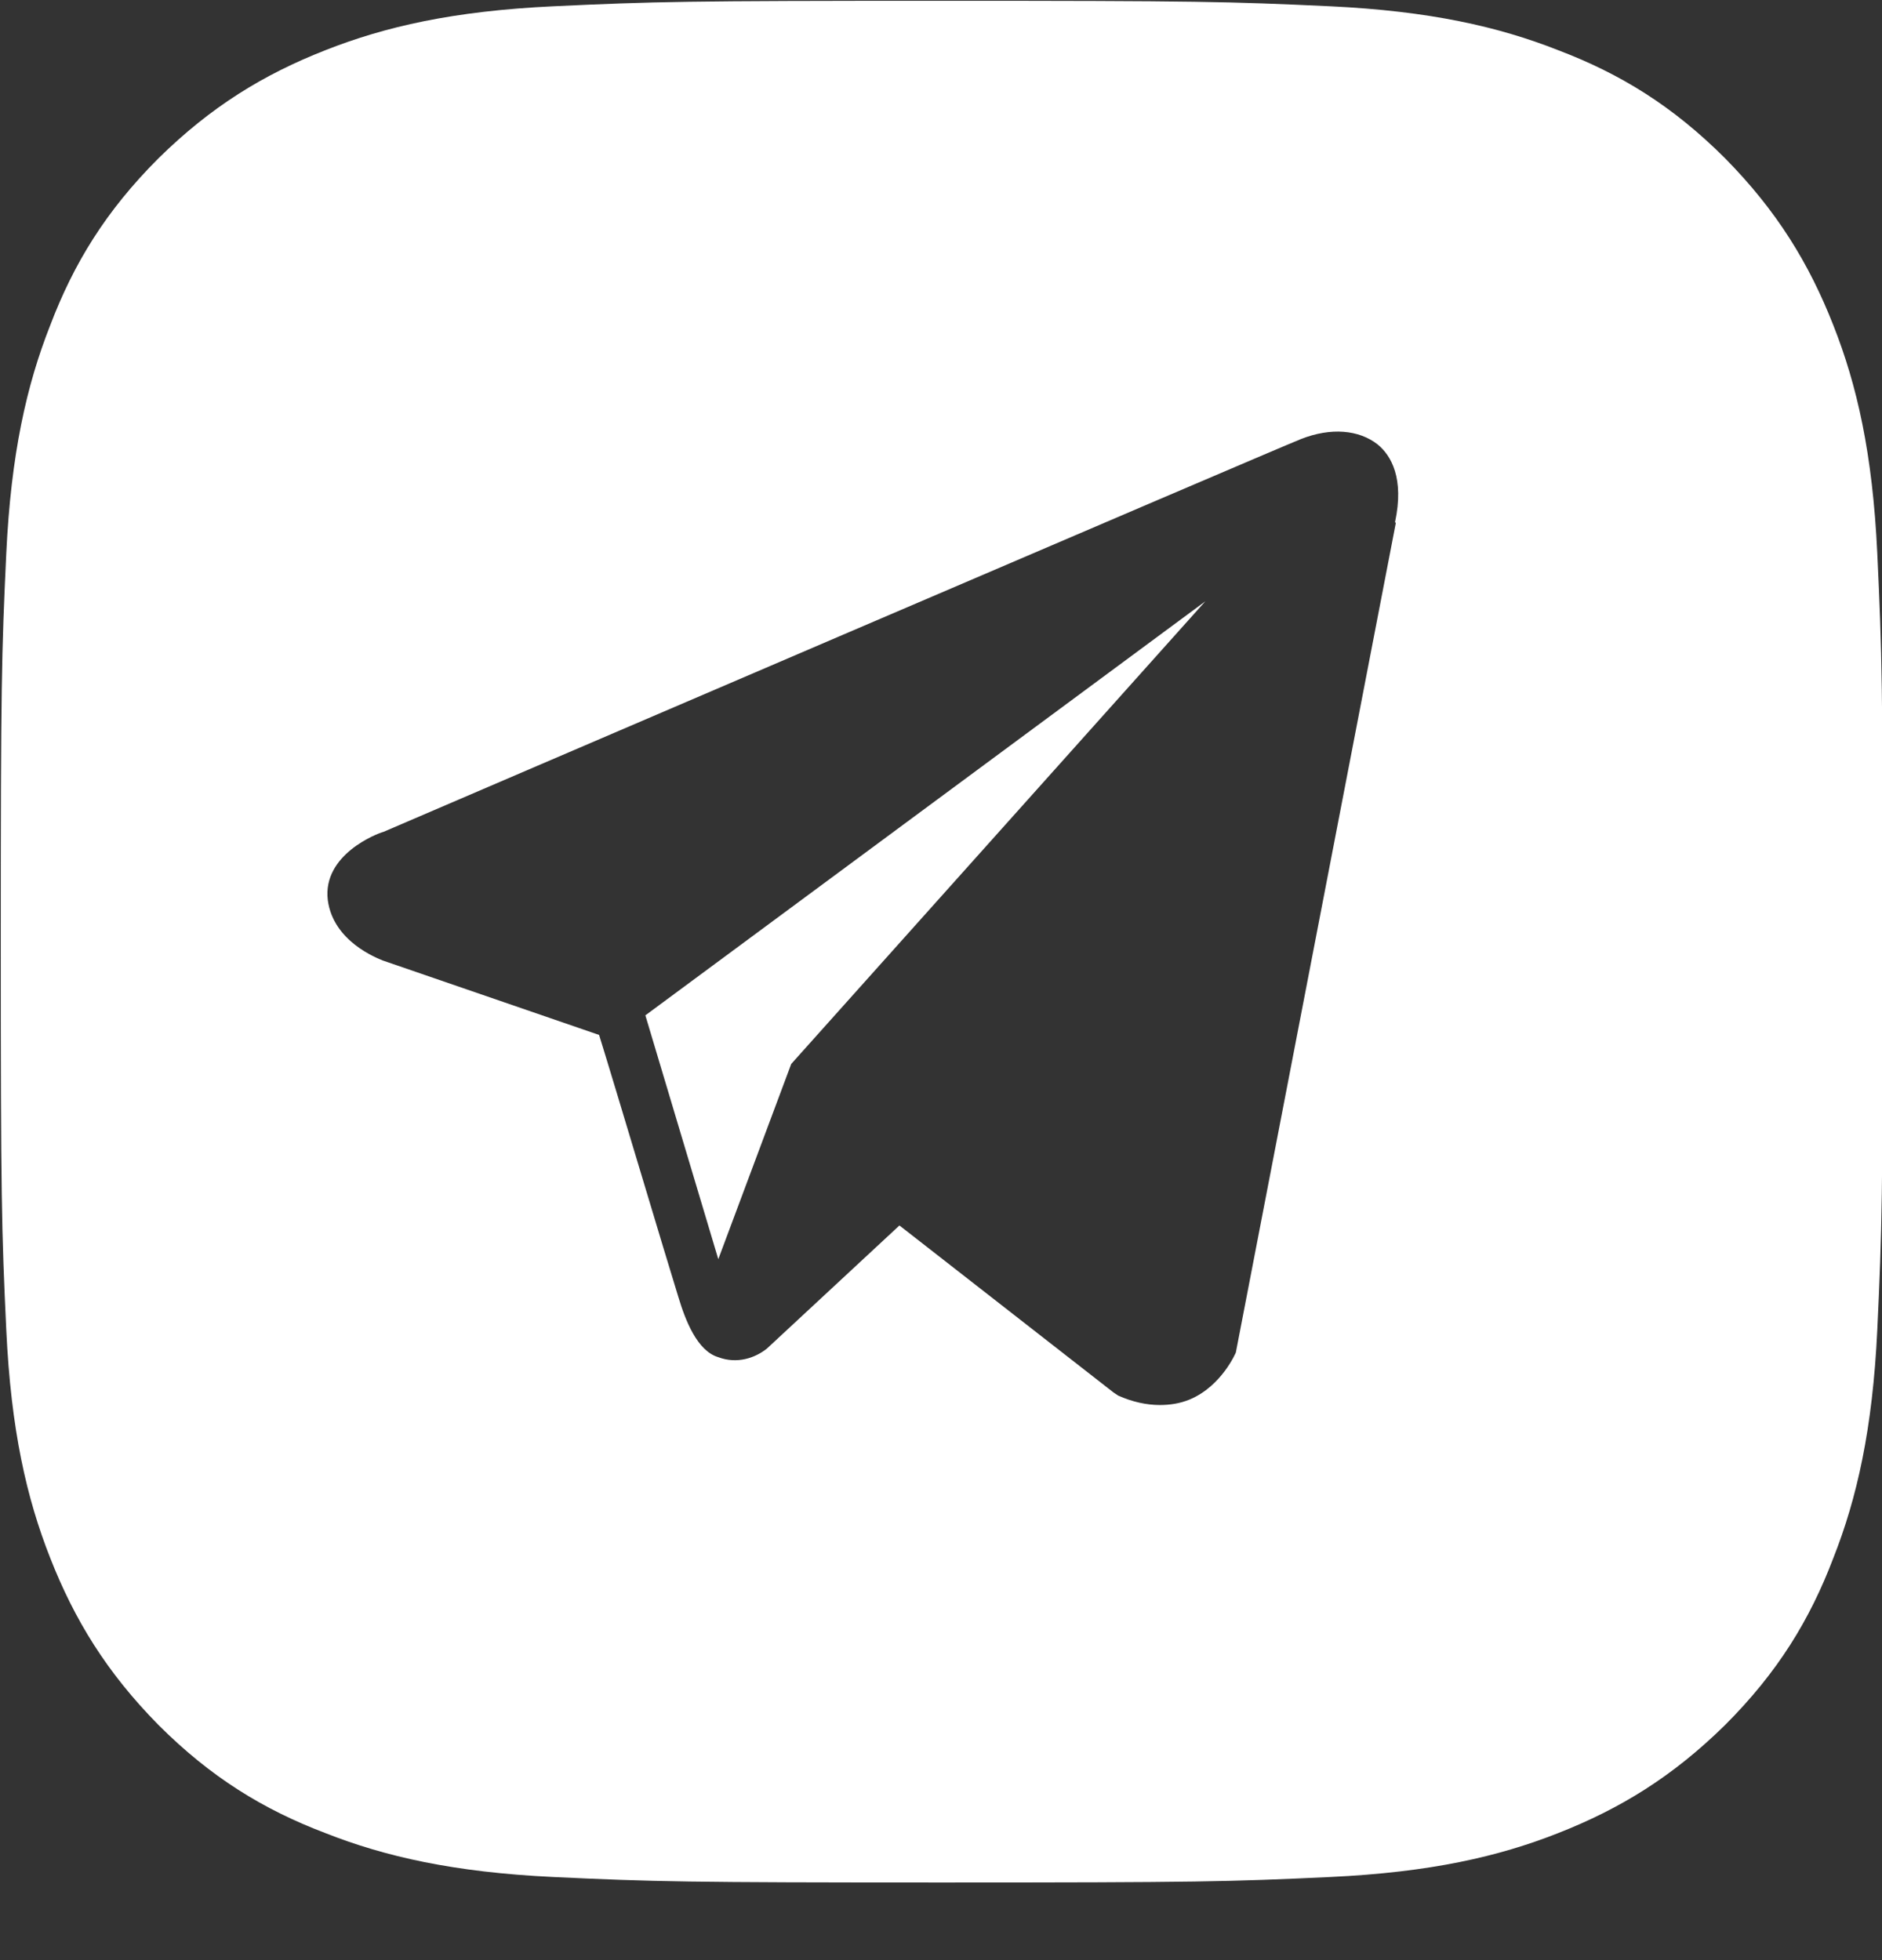
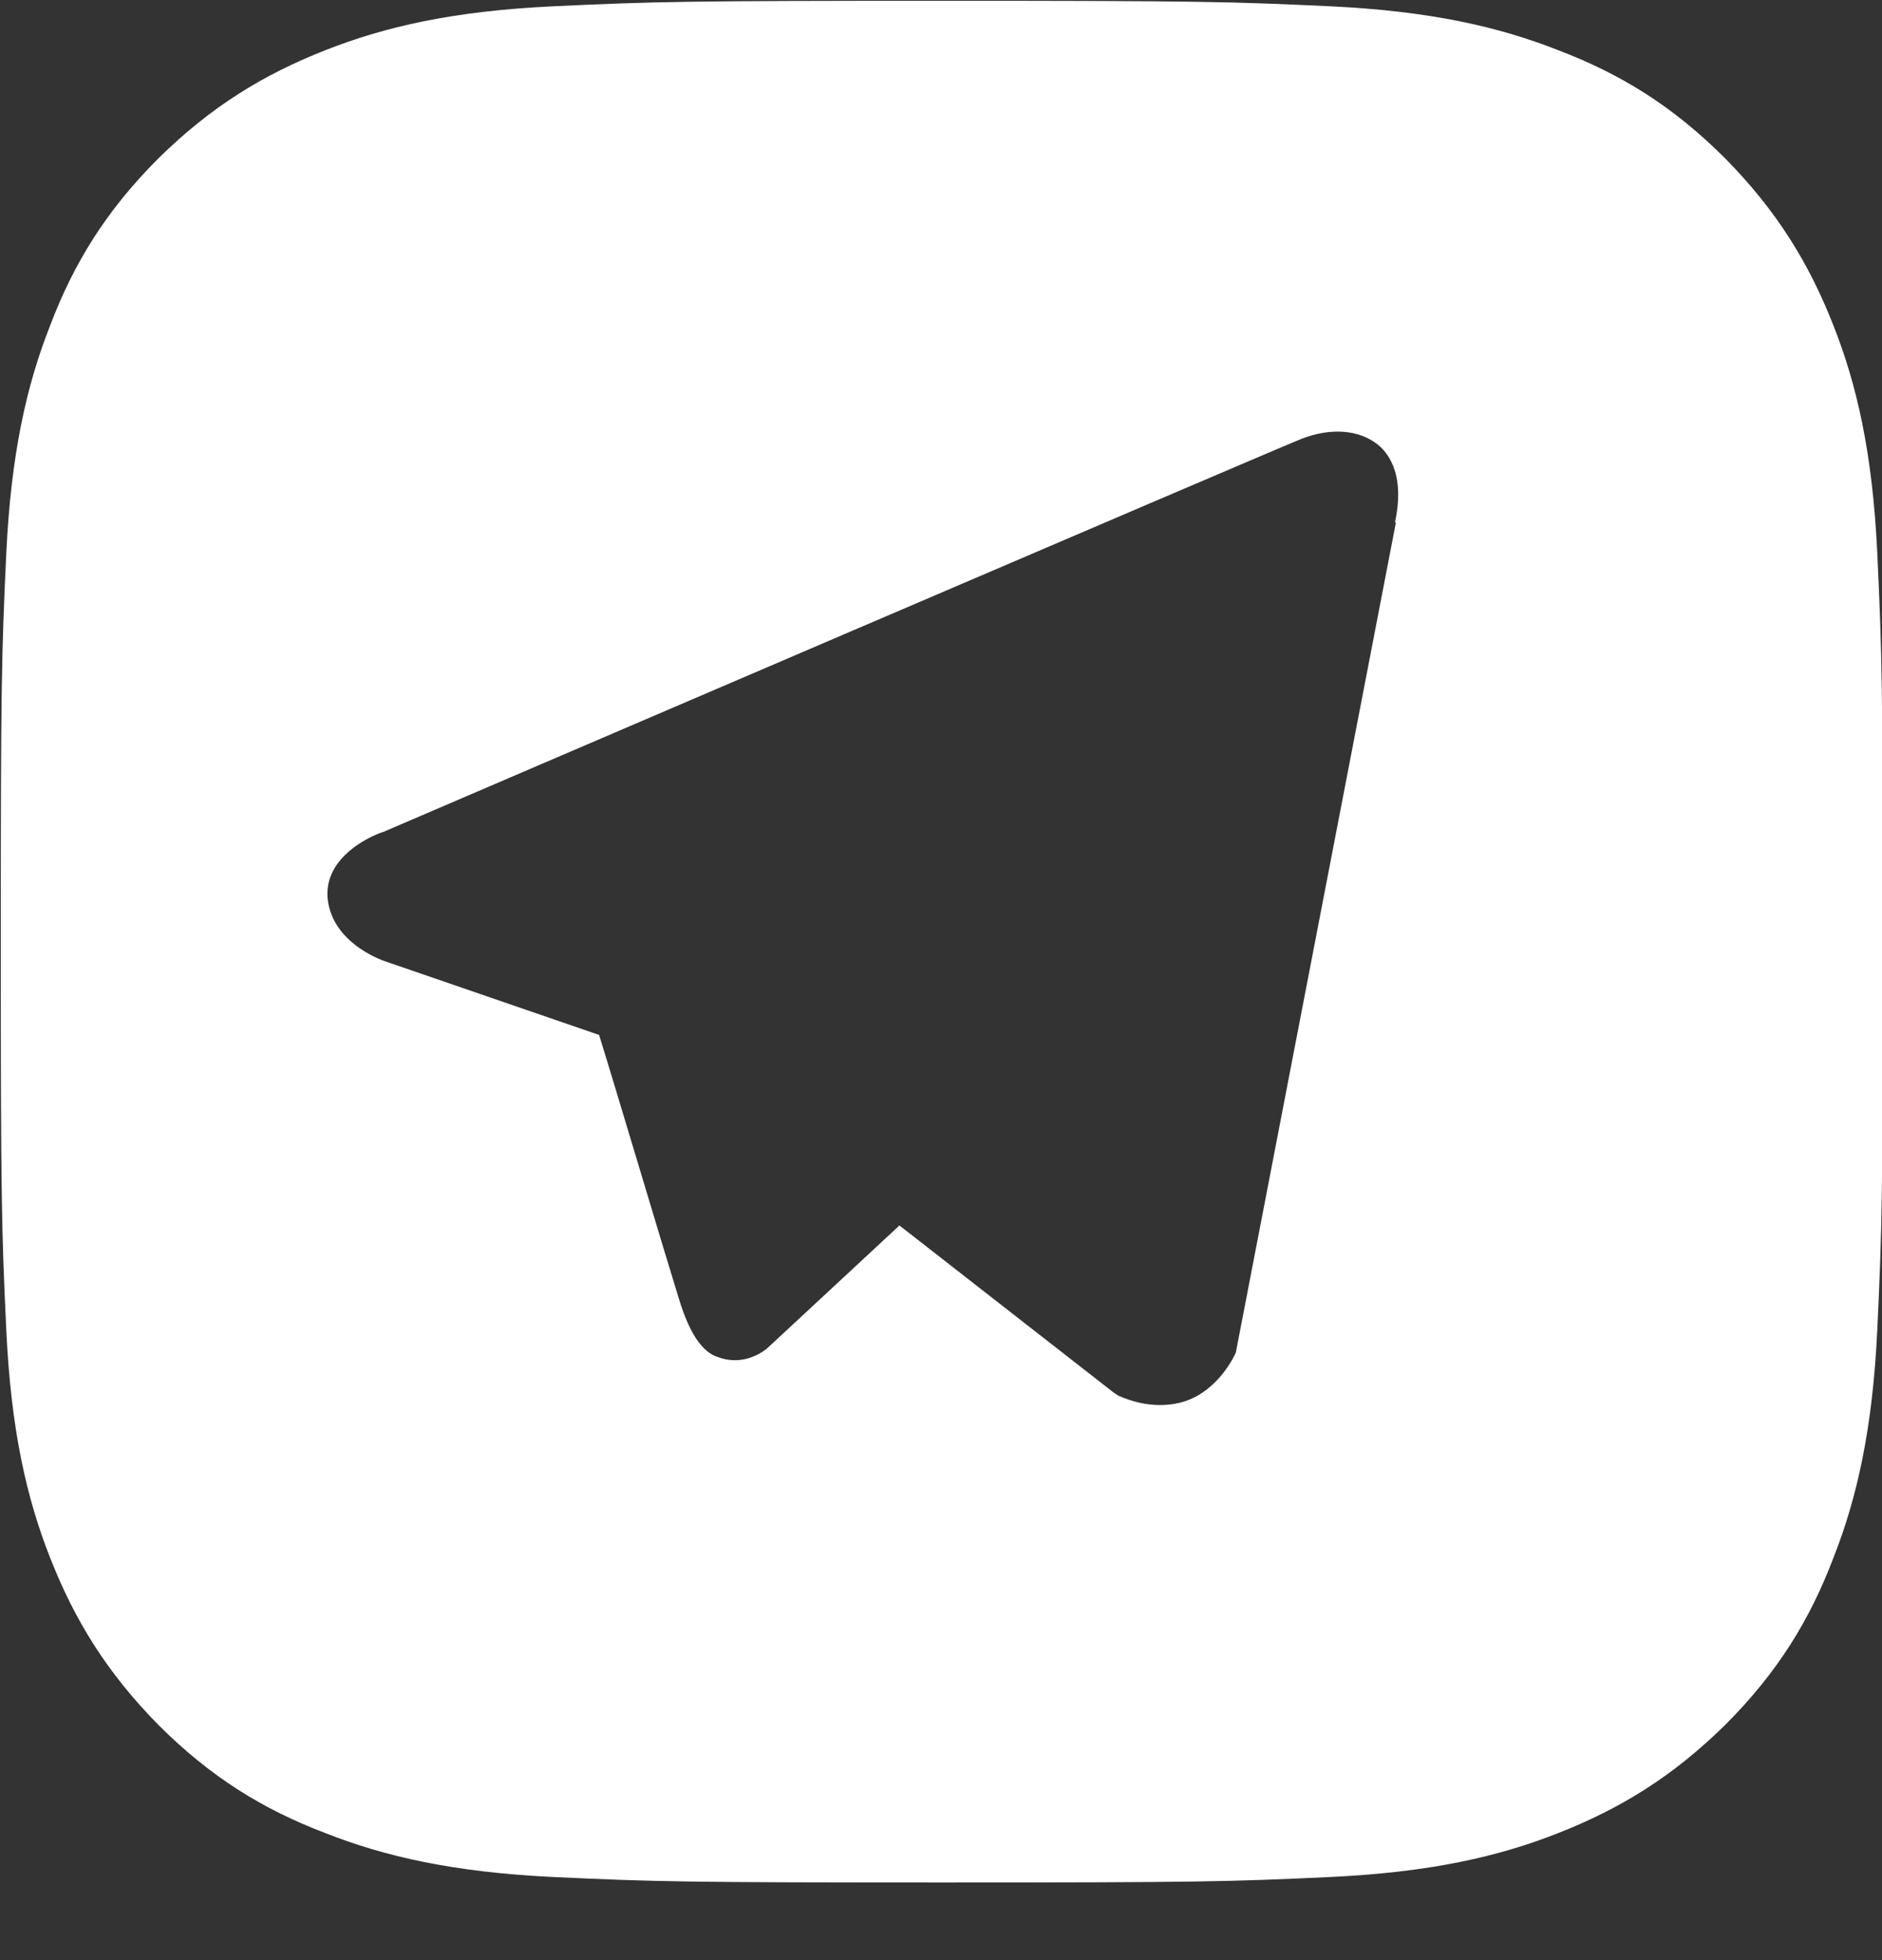
<svg xmlns="http://www.w3.org/2000/svg" width="24" height="25" viewBox="0 0 24 25" fill="none">
  <rect x="0" y="0" width="24" height="25" fill="#333333" stroke="none" />
  <g clip-path="url(#clip0_470_1880)">
-     <path d="M9.16 16.06L10.09 13.57L15.37 7.67L8.23 12.95L9.16 16.06Z" fill="white" />
    <path d="M23.94 7.06C23.88 5.78 23.68 4.91 23.38 4.15C23.07 3.36 22.66 2.69 22 2.02C21.33 1.35 20.66 0.94 19.87 0.64C19.11 0.34 18.23 0.14 16.96 0.08C15.68 0.02 15.27 0.01 12.01 0.01C8.75 0.01 8.34 0.02 7.06 0.08C5.78 0.14 4.91 0.34 4.15 0.64C3.36 0.95 2.69 1.36 2.02 2.02C1.35 2.69 0.94 3.36 0.64 4.15C0.34 4.91 0.14 5.79 0.08 7.06C0.02 8.34 0.01 8.75 0.01 12.01C0.01 15.27 0.02 15.68 0.08 16.96C0.14 18.24 0.34 19.11 0.64 19.87C0.95 20.66 1.36 21.33 2.02 22C2.69 22.67 3.36 23.08 4.15 23.38C4.91 23.68 5.79 23.88 7.06 23.94C8.34 24 8.75 24.01 12.01 24.01C15.27 24.01 15.68 24 16.96 23.94C18.24 23.88 19.11 23.68 19.87 23.38C20.66 23.07 21.33 22.66 22 22C22.67 21.33 23.08 20.66 23.38 19.87C23.68 19.11 23.88 18.23 23.94 16.96C24 15.68 24.01 15.27 24.01 12.01C24.01 8.75 24 8.34 23.94 7.06ZM17.8 6.67L15.76 17.25C15.76 17.25 15.58 17.68 15.17 17.85C15.05 17.9 14.92 17.92 14.79 17.92C14.62 17.92 14.44 17.88 14.26 17.8L14.2 17.76L11.47 15.63L9.78 17.2C9.63 17.32 9.4 17.4 9.16 17.31C8.89 17.23 8.74 16.84 8.65 16.54C8.5 16.06 7.83 13.81 7.64 13.2L4.88 12.25C4.81 12.22 4.25 12.01 4.18 11.48C4.11 10.9 4.81 10.63 4.89 10.61C5.33 10.42 16.19 5.76 16.59 5.6C16.97 5.45 17.33 5.48 17.57 5.67C17.74 5.81 17.91 6.1 17.79 6.66L17.8 6.67Z" fill="white" />
  </g>
  <defs>
    <clipPath id="clip0_470_1880">
      <rect width="24.01" height="24.02" fill="white" />
    </clipPath>
  </defs>
</svg>